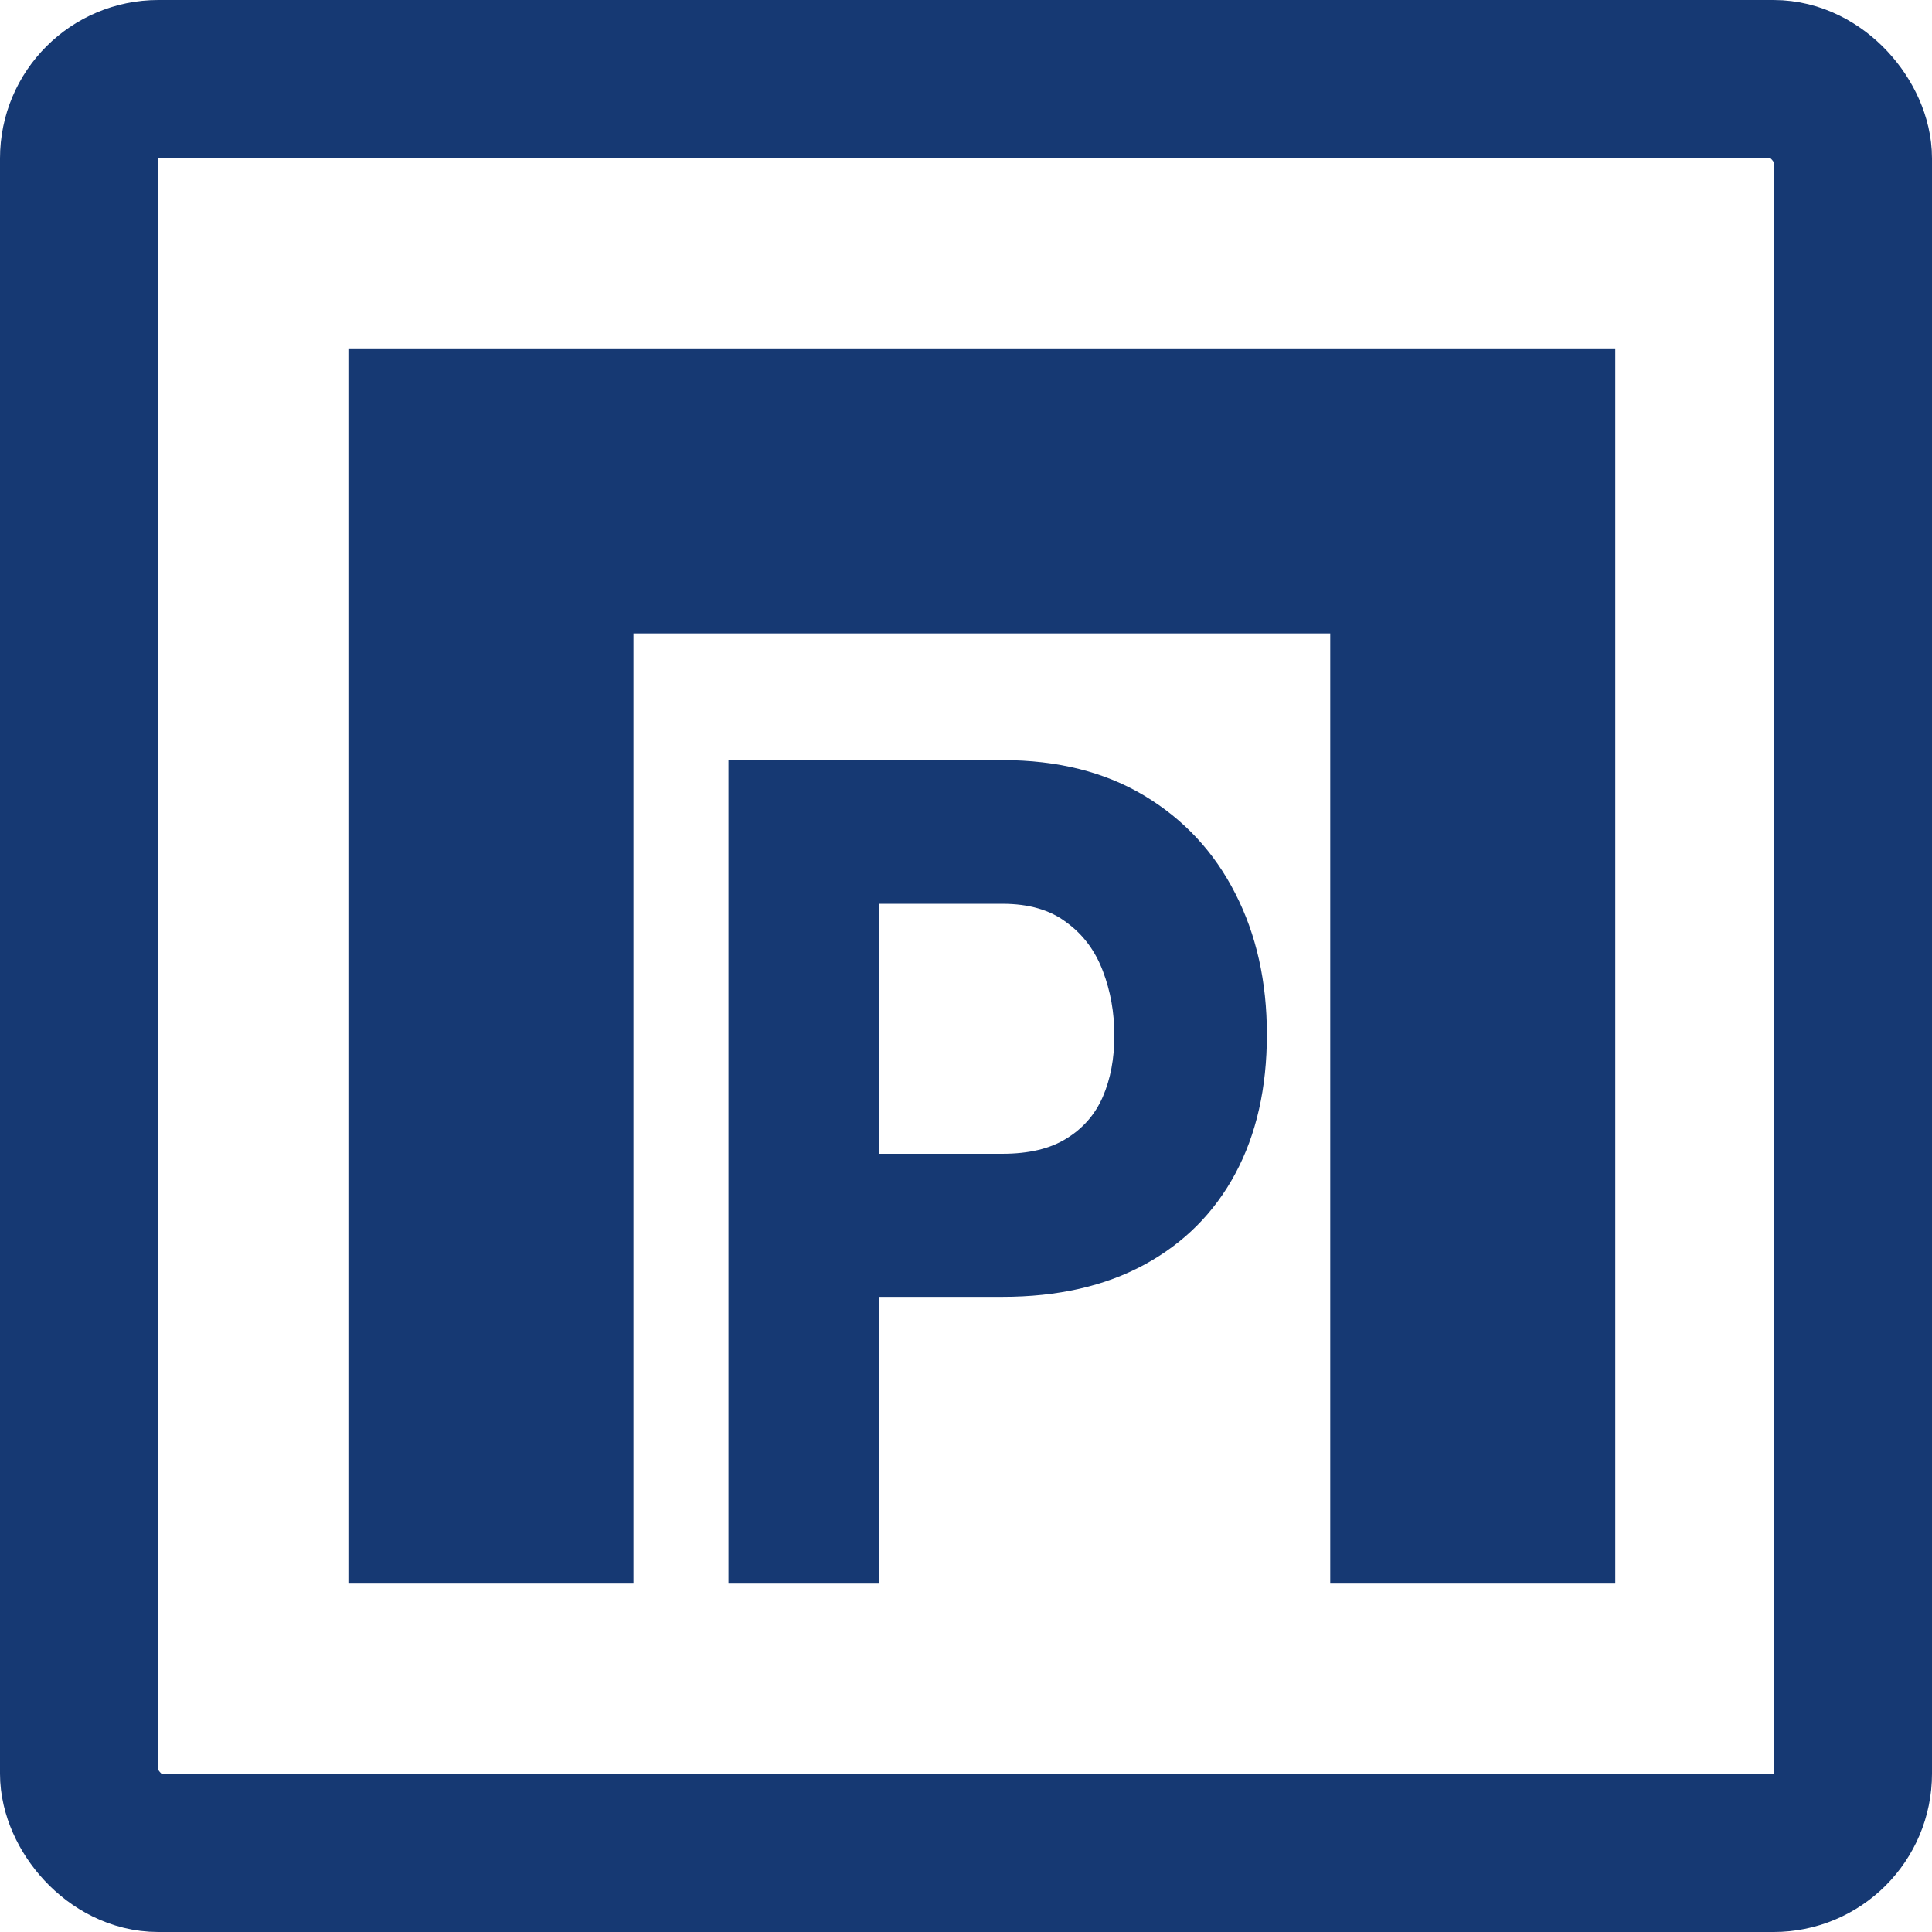
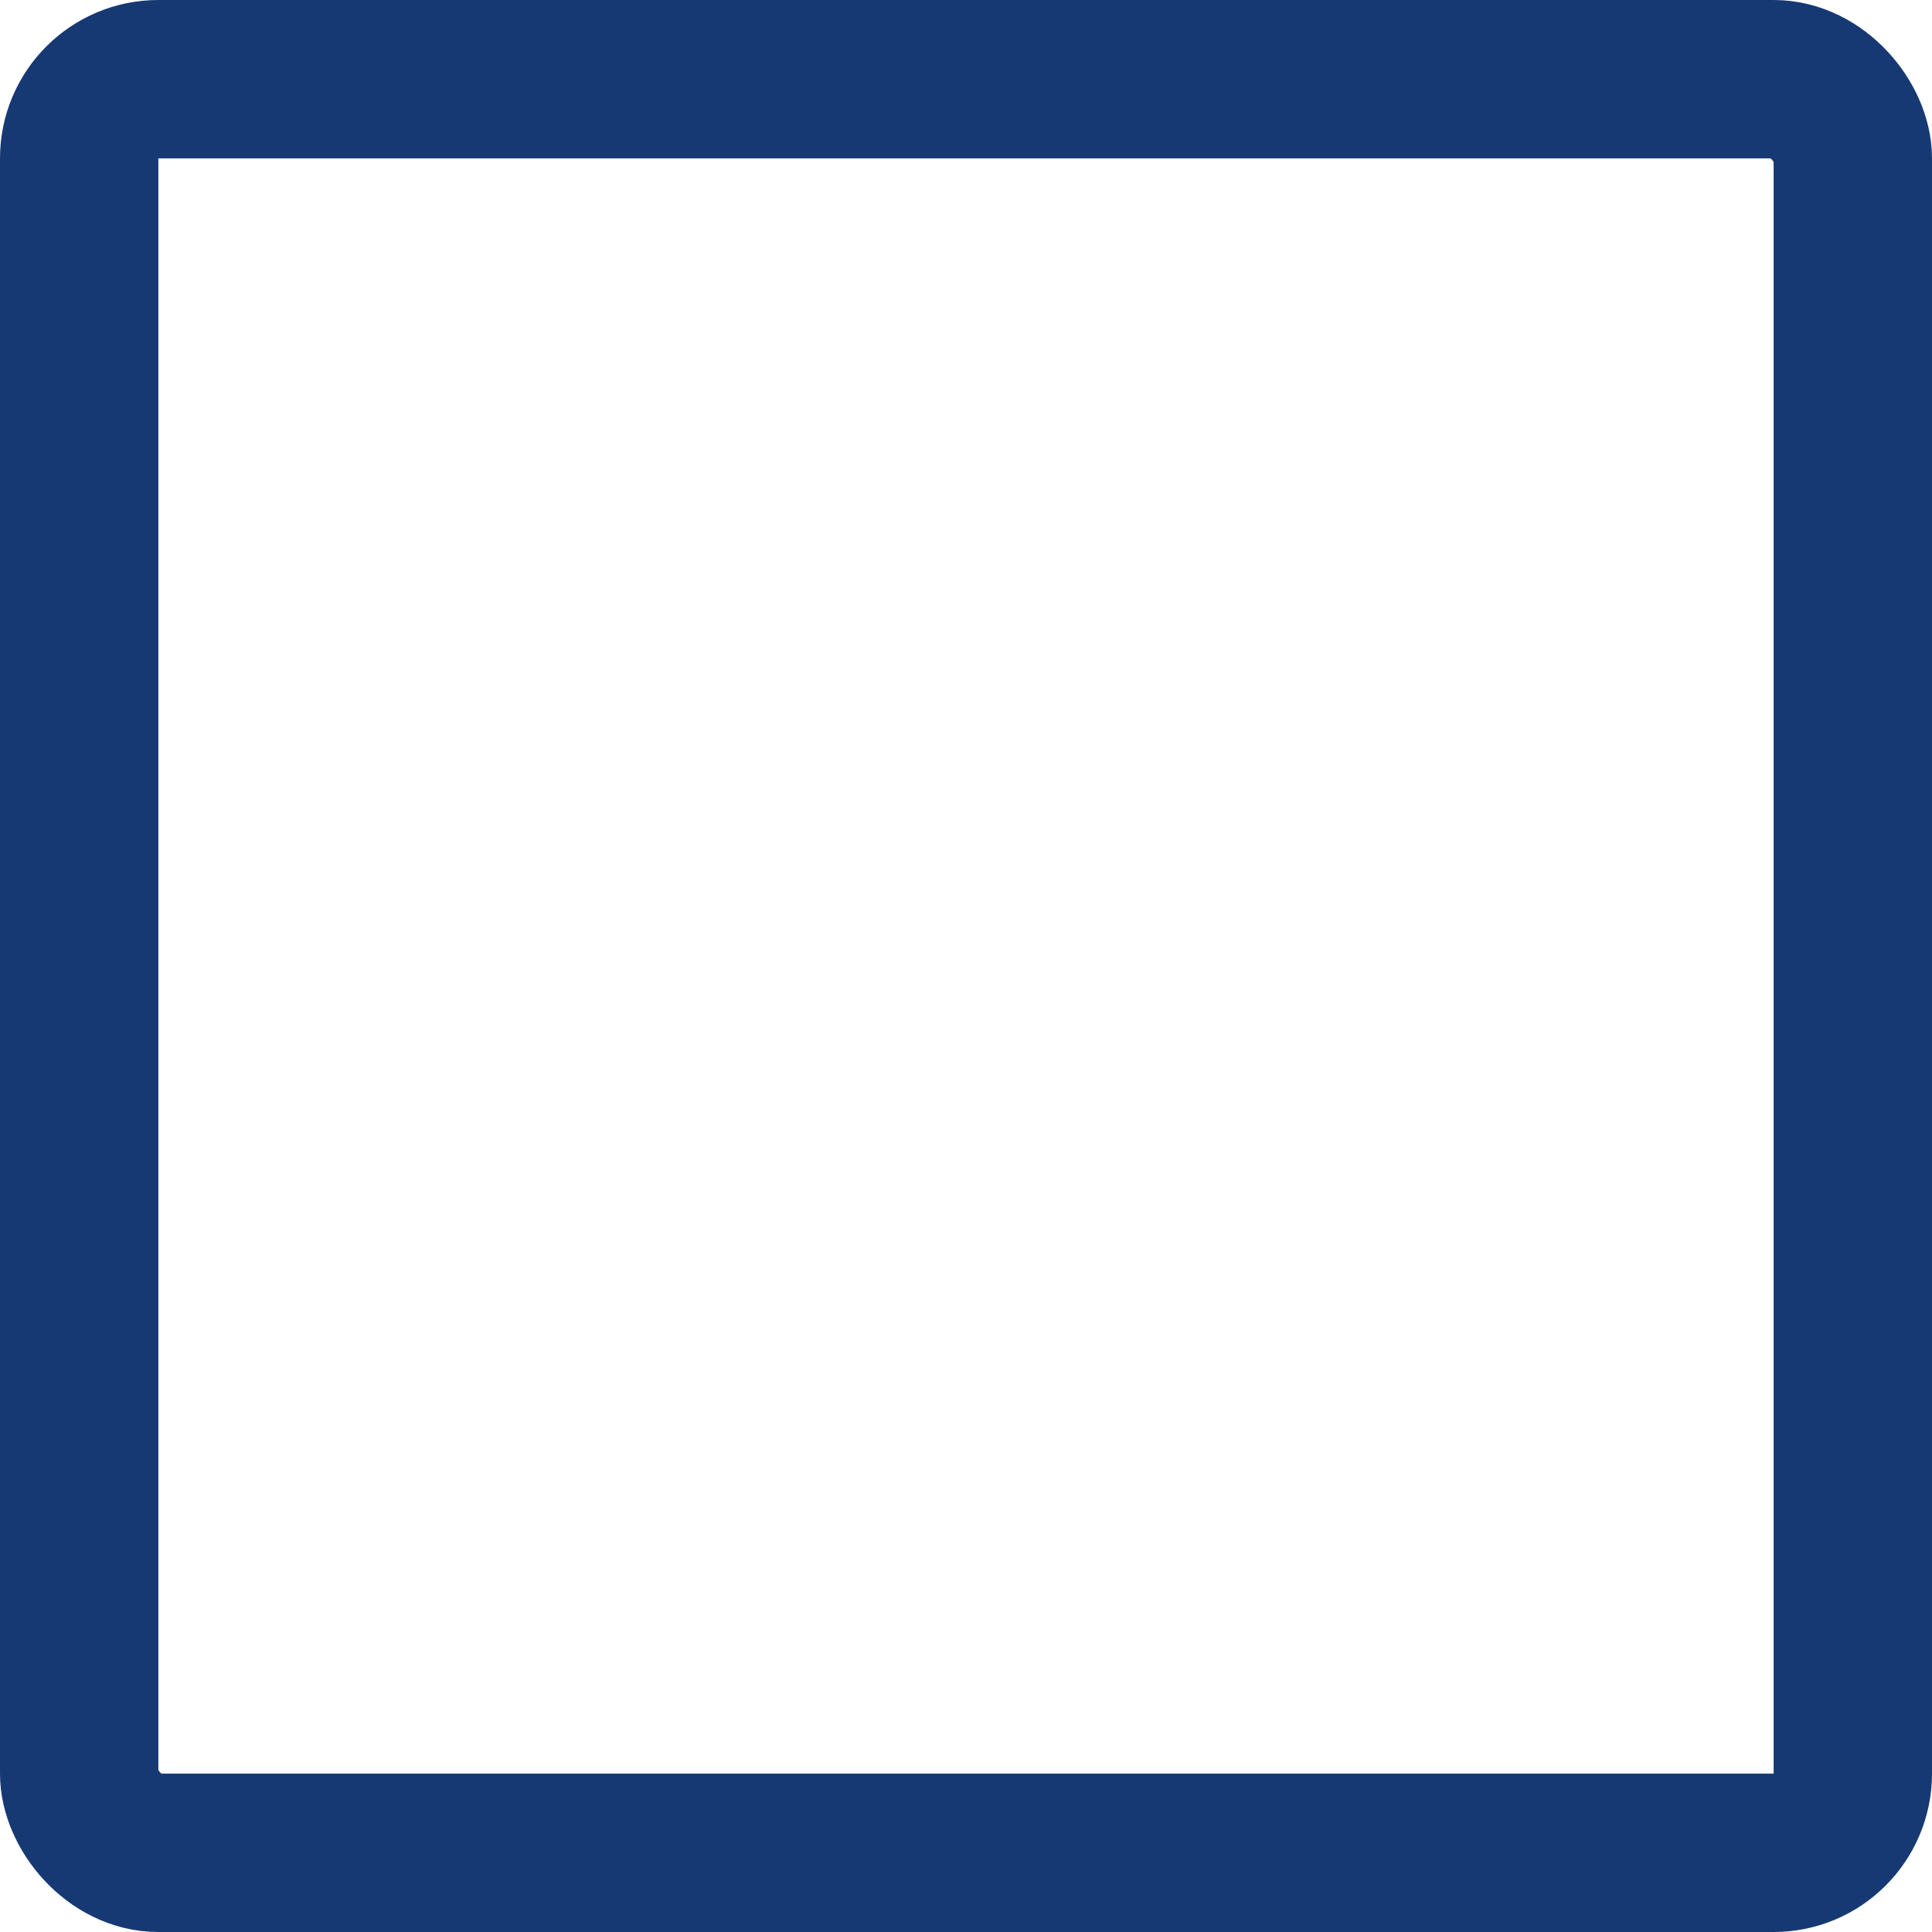
<svg xmlns="http://www.w3.org/2000/svg" width="61" height="61" viewBox="0 0 61 61" fill="none">
  <rect x="2.5" y="2.5" width="56" height="56" rx="2.5" stroke="#163973" stroke-width="5" />
-   <path fill-rule="evenodd" clip-rule="evenodd" d="M11 11V12V20V50H20V20H42V50H51V20V12V11H11Z" fill="#163973" />
-   <path d="M26.125 40.946V36.429H31.651C32.486 36.429 33.161 36.268 33.674 35.946C34.197 35.625 34.58 35.184 34.822 34.625C35.063 34.066 35.184 33.423 35.184 32.696C35.184 31.97 35.063 31.292 34.822 30.661C34.58 30.018 34.197 29.506 33.674 29.125C33.161 28.732 32.486 28.536 31.651 28.536H27.756V50H23V24H31.651C33.392 24 34.887 24.375 36.135 25.125C37.383 25.875 38.339 26.905 39.004 28.214C39.668 29.512 40 30.994 40 32.661C40 34.351 39.668 35.816 39.004 37.054C38.339 38.292 37.383 39.25 36.135 39.929C34.887 40.607 33.392 40.946 31.651 40.946H26.125Z" fill="#163973" />
</svg>